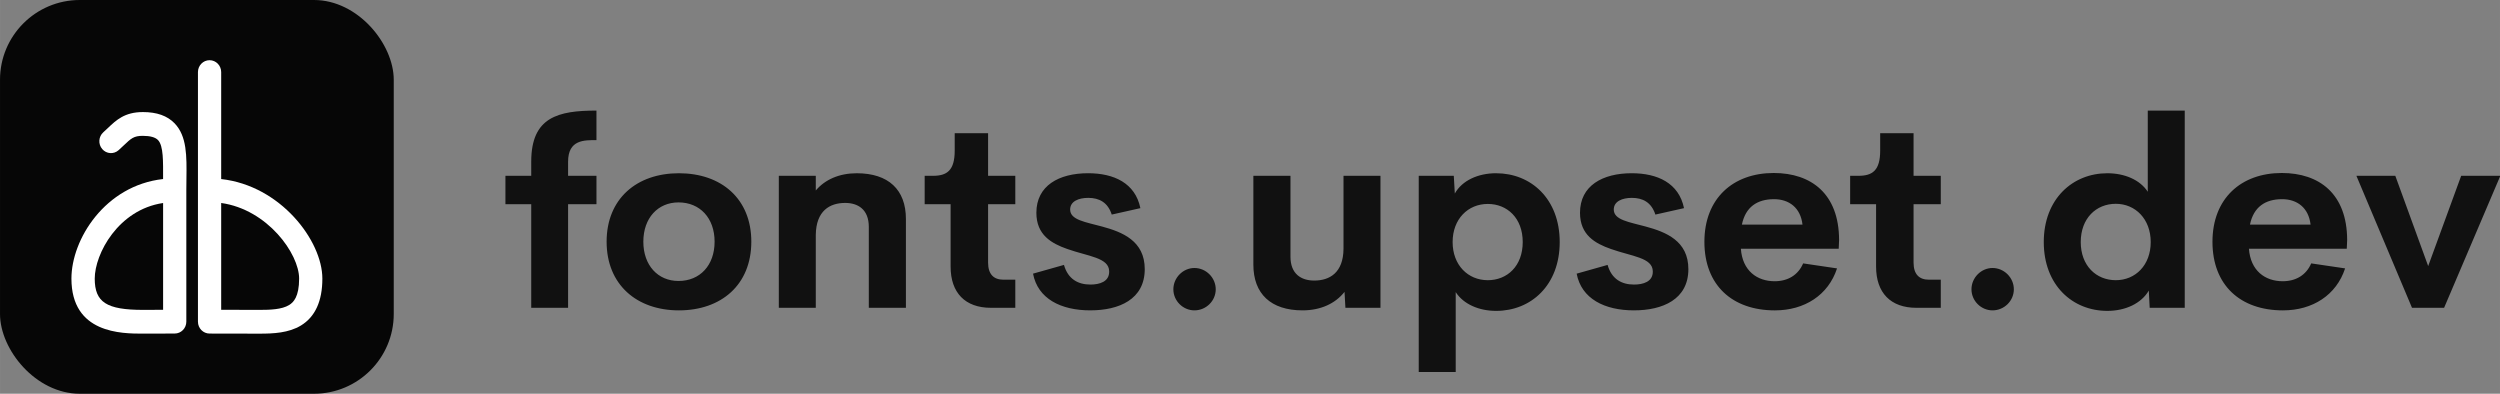
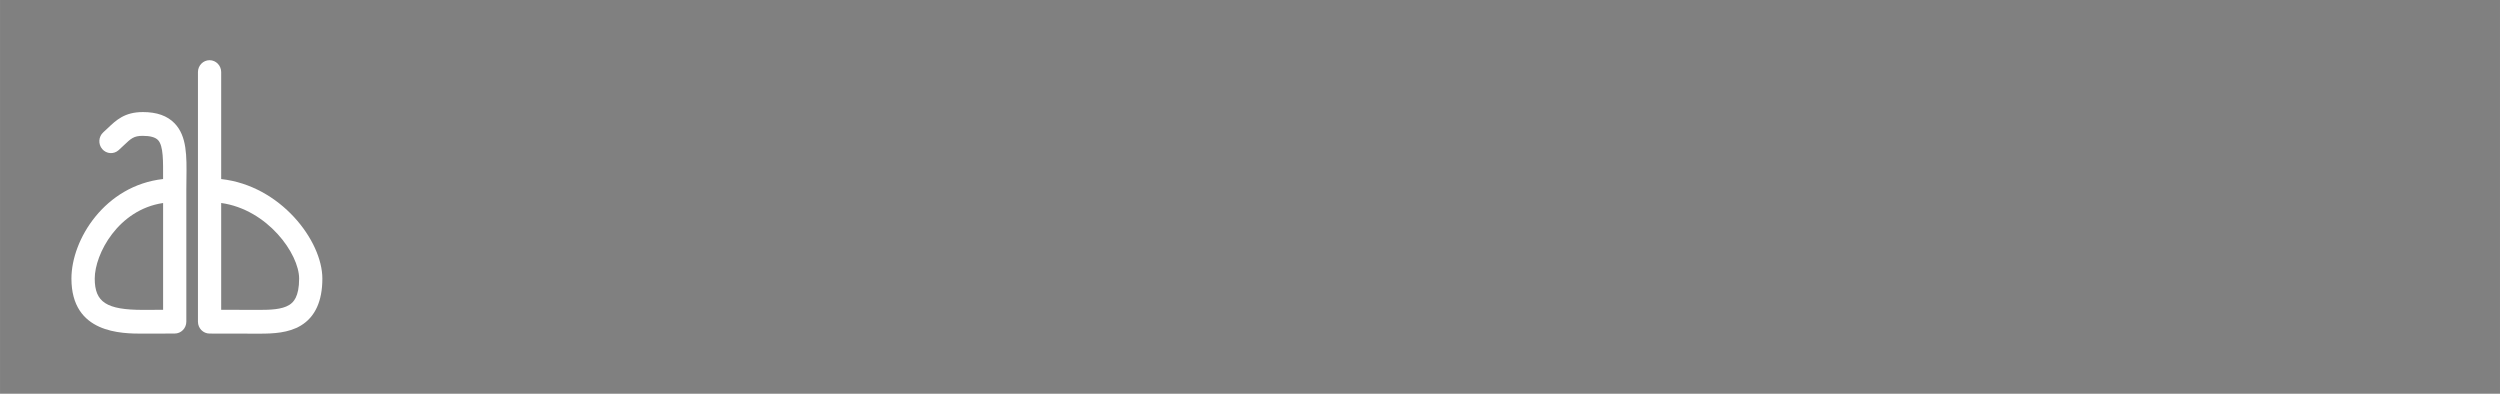
<svg xmlns="http://www.w3.org/2000/svg" class="css-1j8o68f" width="196.98" height="31.023" version="1.1" viewBox="0 0 297 46.776">
  <rect x="0" y="0" width="297" height="46.776" fill="#808080" stroke="none" />
  <g transform="matrix(1.562 0 0 1.562 59.739 5.328)" fill="#111" featurekey="kZnDdN-0">
-     <path d="m7.119 7.246c-0.928 0-2.158-0.039-2.158 1.641v1.074h2.158v2.158h-2.158v7.881h-2.803v-7.881h-1.963v-2.158h1.963v-1.084c0-3.389 2.051-3.877 4.961-3.877v2.246zm6.27 12.949c-3.193 0-5.498-1.943-5.498-5.225 0-3.262 2.285-5.205 5.498-5.205 3.232 0 5.508 1.943 5.508 5.205 0 3.281-2.285 5.225-5.508 5.225zm-0.029-2.236c1.631 0 2.744-1.191 2.744-2.988s-1.113-2.988-2.744-2.988c-1.572 0-2.676 1.191-2.676 2.988s1.103 2.988 2.676 2.988zm13.555-8.193c2.412 0 3.74 1.25 3.74 3.477v6.758h-2.822v-6.152c0-1.338-0.83-1.826-1.797-1.826-1.162 0-2.217 0.586-2.236 2.441v5.537h-2.812v-10.039h2.812v1.113c0.703-0.83 1.787-1.309 3.115-1.309zm10.205 10.234c-1.953 0-3.066-1.133-3.066-3.135v-4.746h-1.973v-2.158h0.635c1.065 0 1.65-0.41 1.65-1.914v-1.328h2.539v3.242h2.07v2.158h-2.07v4.443c0 0.898 0.439 1.299 1.162 1.299h0.908v2.139h-1.855zm7.568 0.195c-2.256 0-4.004-0.889-4.365-2.793l2.353-0.664c0.303 1.074 1.065 1.494 2.012 1.494 0.693 0 1.445-0.215 1.426-1.006-0.01-1.045-1.592-1.133-3.184-1.699-1.201-0.42-2.353-1.065-2.353-2.754 0-2.061 1.709-3.008 3.936-3.008 1.953 0 3.584 0.742 3.975 2.656l-2.178 0.488c-0.303-0.938-0.967-1.27-1.787-1.27-0.742 0-1.377 0.264-1.377 0.889 0 0.791 1.162 0.947 2.422 1.289 1.553 0.42 3.252 1.094 3.252 3.242 0 2.305-1.963 3.135-4.131 3.135zm7.91 0c-0.869 0-1.602-0.723-1.602-1.602s0.732-1.621 1.602-1.621c0.889 0 1.621 0.742 1.621 1.621s-0.732 1.602-1.621 1.602zm11.338-10.234h2.812v10.039h-2.666l-0.068-1.211c-0.703 0.889-1.816 1.406-3.193 1.406-2.412 0-3.74-1.26-3.74-3.477v-6.758h2.822v6.152c0 1.328 0.83 1.816 1.807 1.816 1.162 0 2.217-0.586 2.227-2.432v-5.537zm11.611-0.195c2.647 0 4.834 1.943 4.834 5.234s-2.188 5.234-4.834 5.234c-1.309 0-2.481-0.508-3.076-1.426v6.074h-2.812v-14.922h2.666l0.078 1.348c0.557-0.996 1.777-1.543 3.144-1.543zm-0.635 8.134c1.475 0 2.656-1.074 2.656-2.9s-1.182-2.9-2.656-2.9c-1.504 0-2.676 1.143-2.676 2.9s1.172 2.9 2.676 2.9zm11.123 2.295c-2.256 0-4.004-0.889-4.365-2.793l2.353-0.664c0.303 1.074 1.065 1.494 2.012 1.494 0.693 0 1.445-0.215 1.426-1.006-0.01-1.045-1.592-1.133-3.184-1.699-1.201-0.42-2.353-1.065-2.353-2.754 0-2.061 1.709-3.008 3.936-3.008 1.953 0 3.584 0.742 3.975 2.656l-2.178 0.488c-0.303-0.938-0.967-1.27-1.787-1.27-0.742 0-1.377 0.264-1.377 0.889 0 0.791 1.162 0.947 2.422 1.289 1.553 0.42 3.252 1.094 3.252 3.242 0 2.305-1.963 3.135-4.131 3.135zm15.595-5.361-0.029 0.674h-7.441c0.117 1.67 1.23 2.471 2.568 2.471 1.006 0 1.787-0.469 2.168-1.357l2.578 0.381c-0.664 2.031-2.471 3.193-4.727 3.193-3.242 0-5.361-1.914-5.361-5.215s2.178-5.234 5.273-5.234c2.842 0 4.961 1.572 4.971 5.088zm-4.951-3.096c-1.279 0-2.168 0.596-2.441 1.934h4.609c-0.146-1.279-1.016-1.934-2.168-1.934zm10.83 8.262c-1.953 0-3.066-1.133-3.066-3.135v-4.746h-1.973v-2.158h0.635c1.065 0 1.65-0.41 1.65-1.914v-1.328h2.539v3.242h2.07v2.158h-2.07v4.443c0 0.898 0.439 1.299 1.162 1.299h0.908v2.139h-1.855zm5.791 0.195c-0.869 0-1.602-0.723-1.602-1.602s0.732-1.621 1.602-1.621c0.889 0 1.621 0.742 1.621 1.621s-0.732 1.602-1.621 1.602zm11.807-15.195h2.812v15h-2.666l-0.068-1.309c-0.576 0.986-1.787 1.543-3.154 1.543-2.647 0-4.834-1.953-4.834-5.234s2.197-5.234 4.834-5.234c1.318 0 2.481 0.498 3.076 1.406zm-2.432 12.9c1.494 0 2.656-1.143 2.656-2.9s-1.172-2.91-2.656-2.91c-1.494 0-2.666 1.103-2.666 2.91 0 1.797 1.172 2.9 2.666 2.9zm17.597-3.066-0.029 0.674h-7.441c0.117 1.67 1.23 2.471 2.568 2.471 1.006 0 1.787-0.469 2.168-1.357l2.578 0.381c-0.664 2.031-2.471 3.193-4.727 3.193-3.242 0-5.361-1.914-5.361-5.215s2.178-5.234 5.273-5.234c2.842 0 4.961 1.572 4.971 5.088zm-4.951-3.096c-1.279 0-2.168 0.596-2.441 1.934h4.609c-0.146-1.279-1.016-1.934-2.168-1.934zm13.623-1.777h2.978l-4.277 10.039h-2.441l-4.229-10.039h2.959l2.5 6.865z" />
-   </g>
+     </g>
  <g transform="translate(-163.43 -8.614)">
-     <rect x="163.43" y="8.614" width="46.776" height="46.776" ry="9.477" opacity=".95" stroke-width=".404" />
    <g transform="matrix(.345 0 0 .353 170.26 15.065)" fill="#fff" featurekey="2ou6gm-0">
      <path d="m29.356 19.444c-6.232 0-9.156 2.72-11.988 5.352-0.496 0.46-1.02 0.944-1.6 1.452-1.66 1.464-1.824 3.988-0.368 5.644 1.456 1.664 3.98 1.828 5.644 0.372 0.64-0.568 1.22-1.1 1.768-1.608 2.512-2.336 3.456-3.212 6.54-3.212 2.572 0 4.324 0.476 5.252 1.416 1.924 1.944 1.756 7.308 1.756 12.984v0.136c-20 2.18-31.564 20.292-31.564 33.508 0 18.523 17.308 18.523 24.696 18.523l10.864-0.031c2.208 0 4.004-1.785 4.004-4v-44.224c0-1.304 0.016-2.58 0.036-3.804 0.104-7.72 0.196-14.384-4.08-18.72-2.516-2.544-6.104-3.788-10.96-3.788zm0.148 66.572c-12.632 0-16.684-2.563-16.684-10.523 0-8.288 8.068-23.212 23.544-25.444v35.937z" />
      <path d="m56.363 41.984v-36c0-2.208-1.791-4-4-4-2.207 0-4 1.792-4 4v84c0 2.211 1.792 4 4 4l17.261 0.031c4.636 0 9.944-0.211 14.22-2.752 4.885-2.912 7.36-8.216 7.36-15.771 0-12.763-14.408-31.316-34.841-33.508zm23.393 42.4c-2.527 1.509-6.561 1.632-10.132 1.632l-13.261-0.031v-35.945c15.969 2.196 26.841 17.096 26.841 25.452 0 6.136-1.968 8.016-3.448 8.892z" />
    </g>
  </g>
</svg>